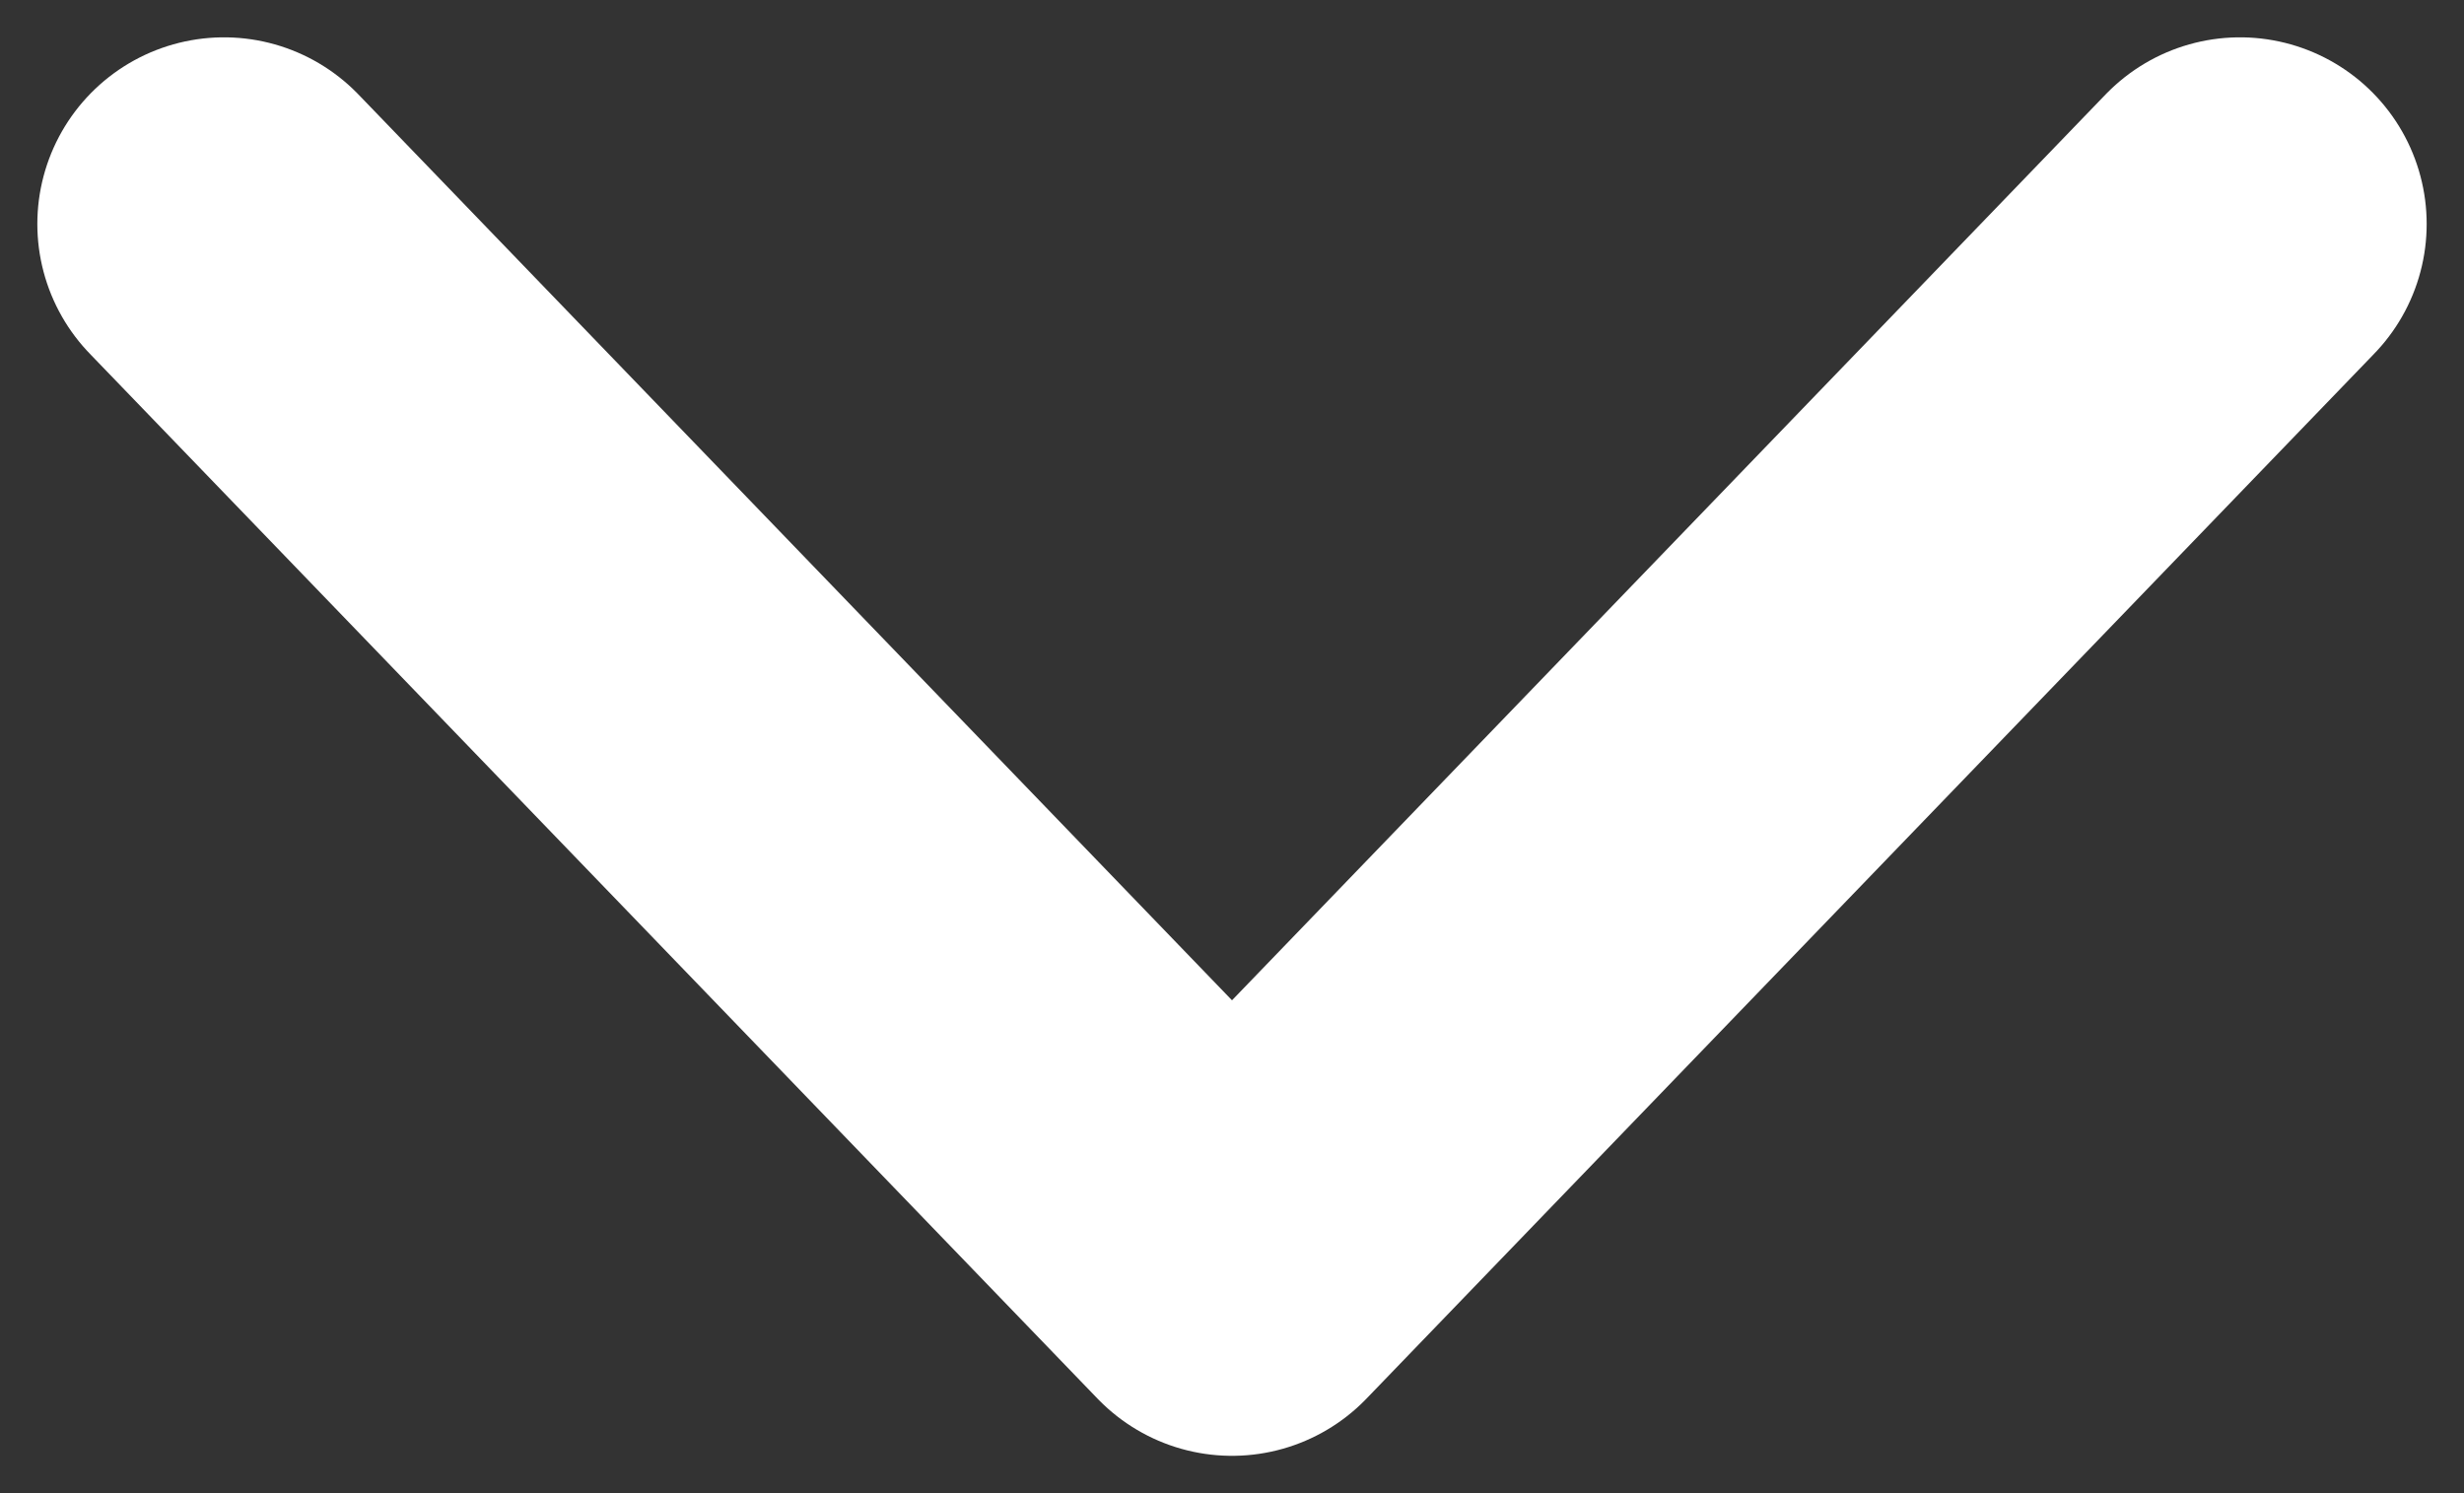
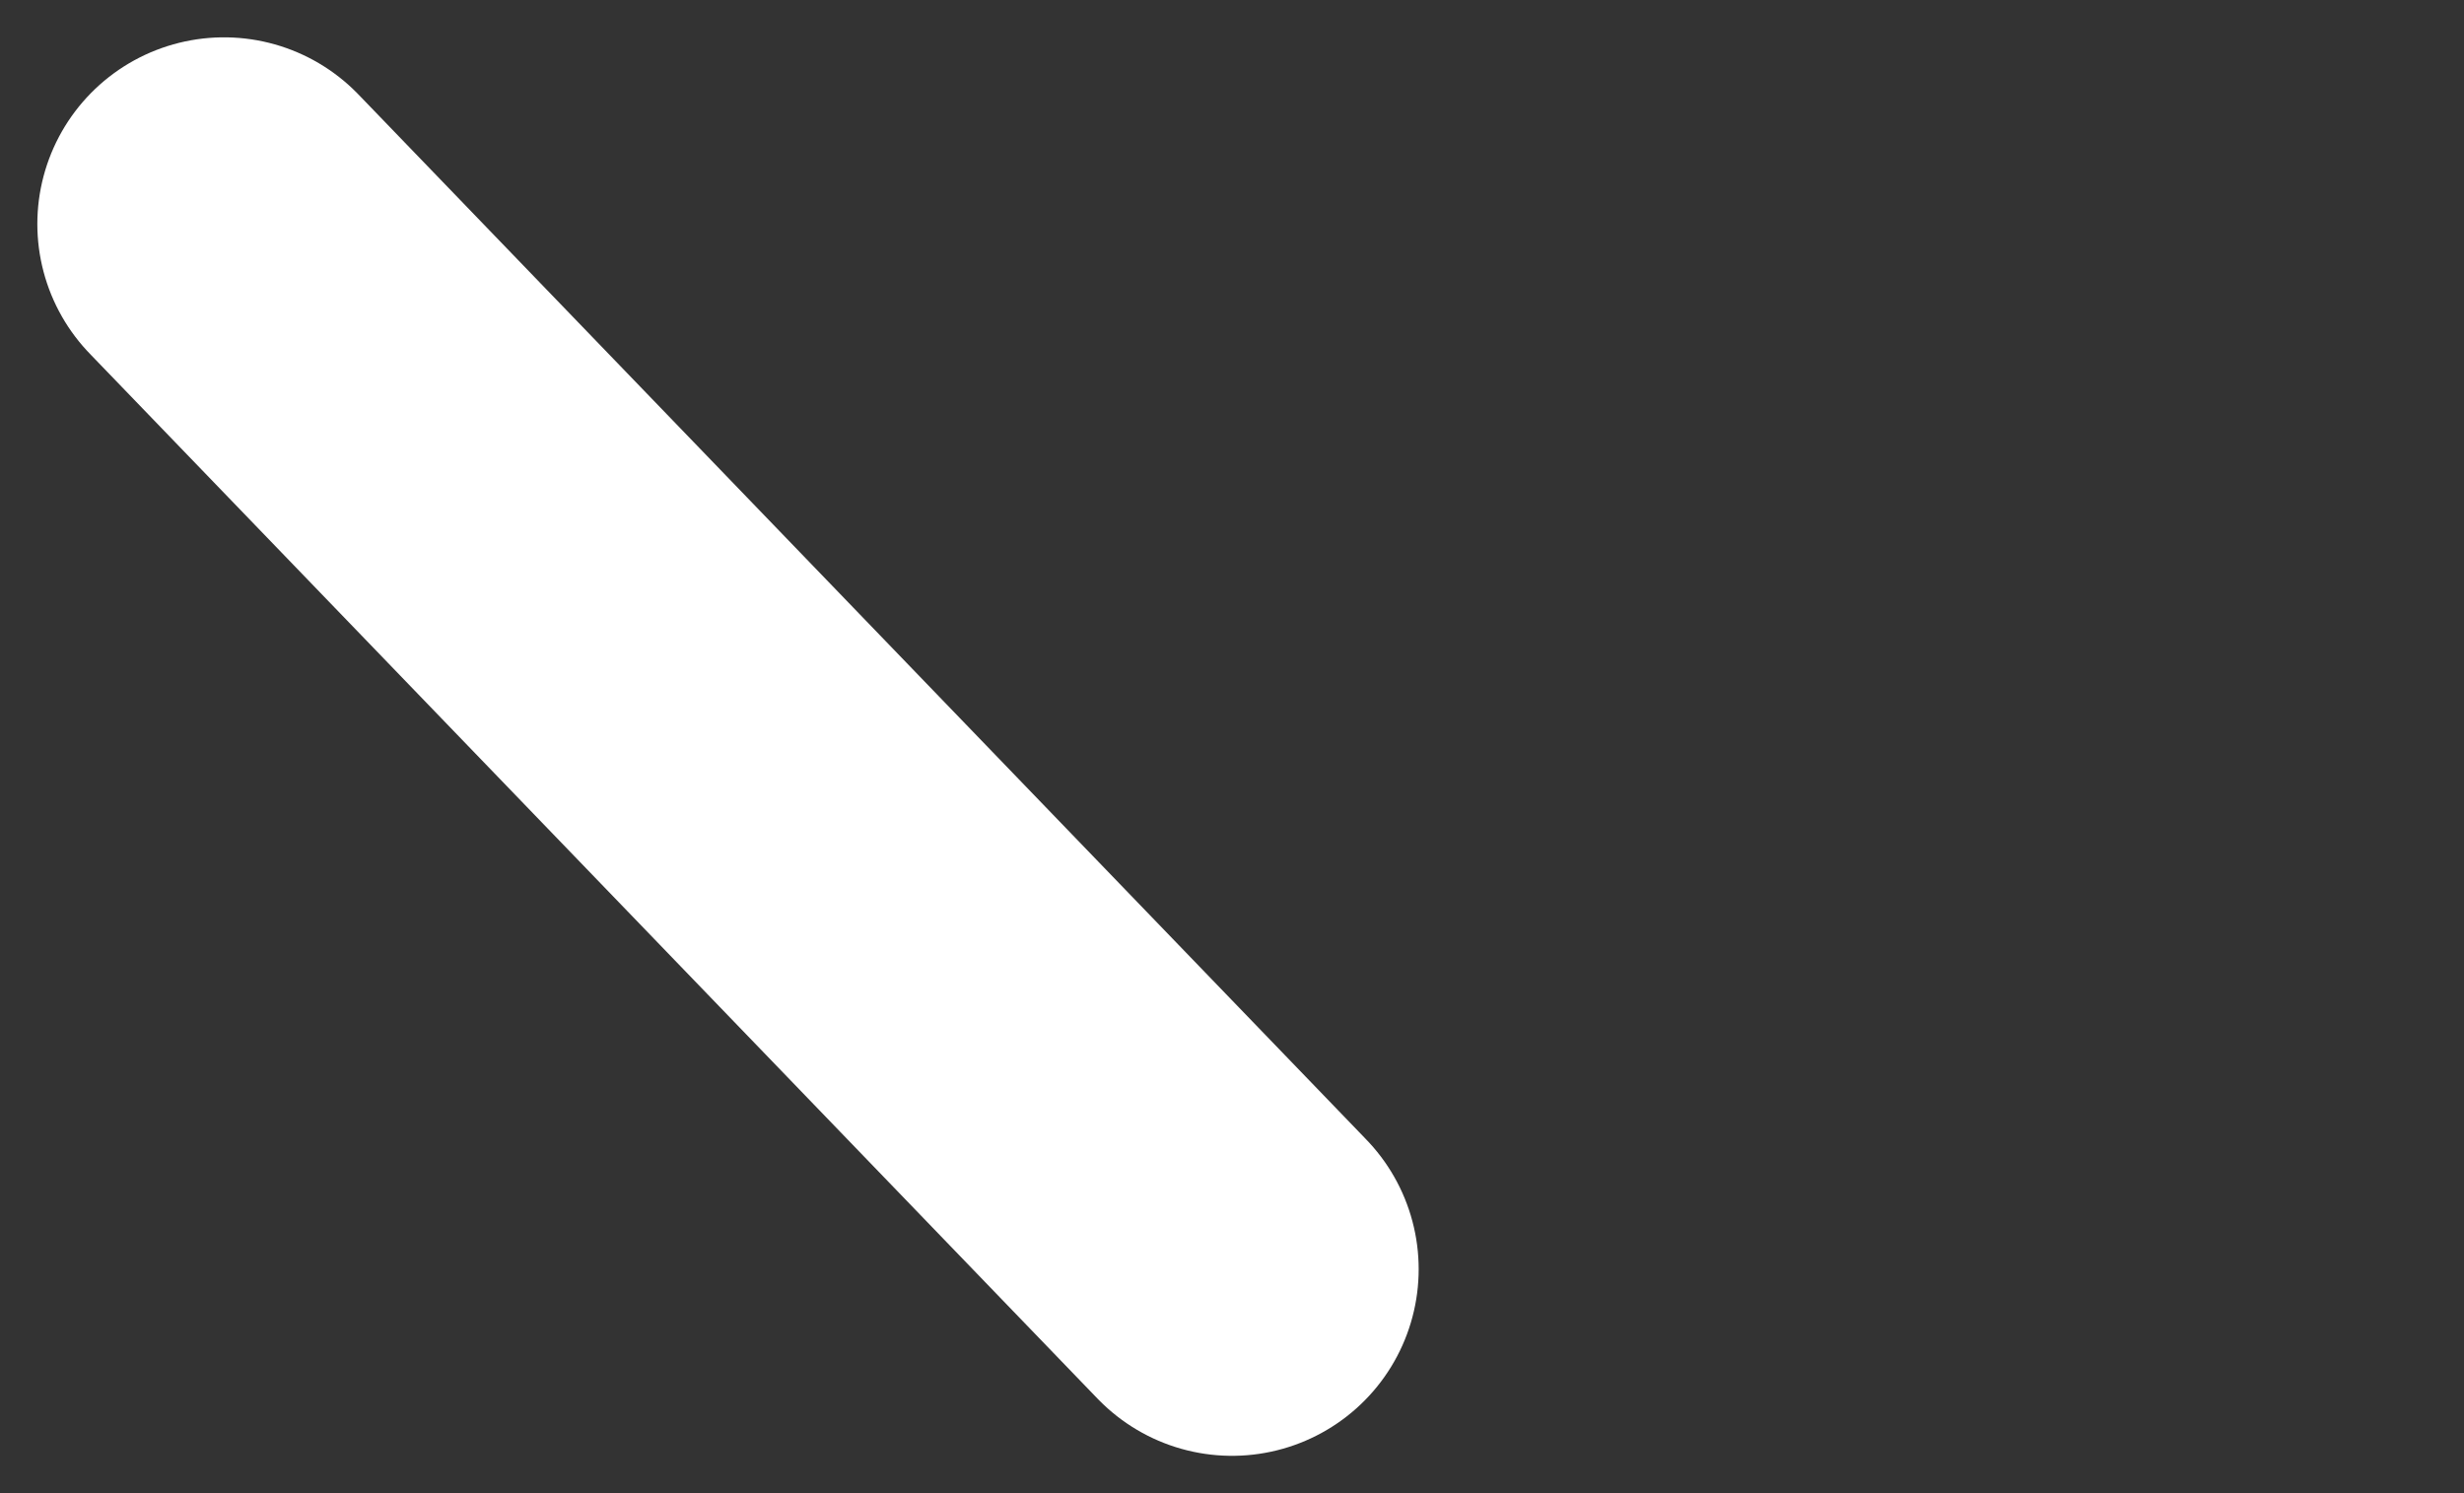
<svg xmlns="http://www.w3.org/2000/svg" width="33" height="20" viewBox="0 0 33 20" fill="none">
  <rect x="0" y="0" width="33" height="20" fill="#333333" stroke="none" />
-   <path d="M3 3L16.5 17L30 3" stroke="white" stroke-width="5" stroke-linecap="round" stroke-linejoin="round" />
+   <path d="M3 3L16.5 17" stroke="white" stroke-width="5" stroke-linecap="round" stroke-linejoin="round" />
</svg>